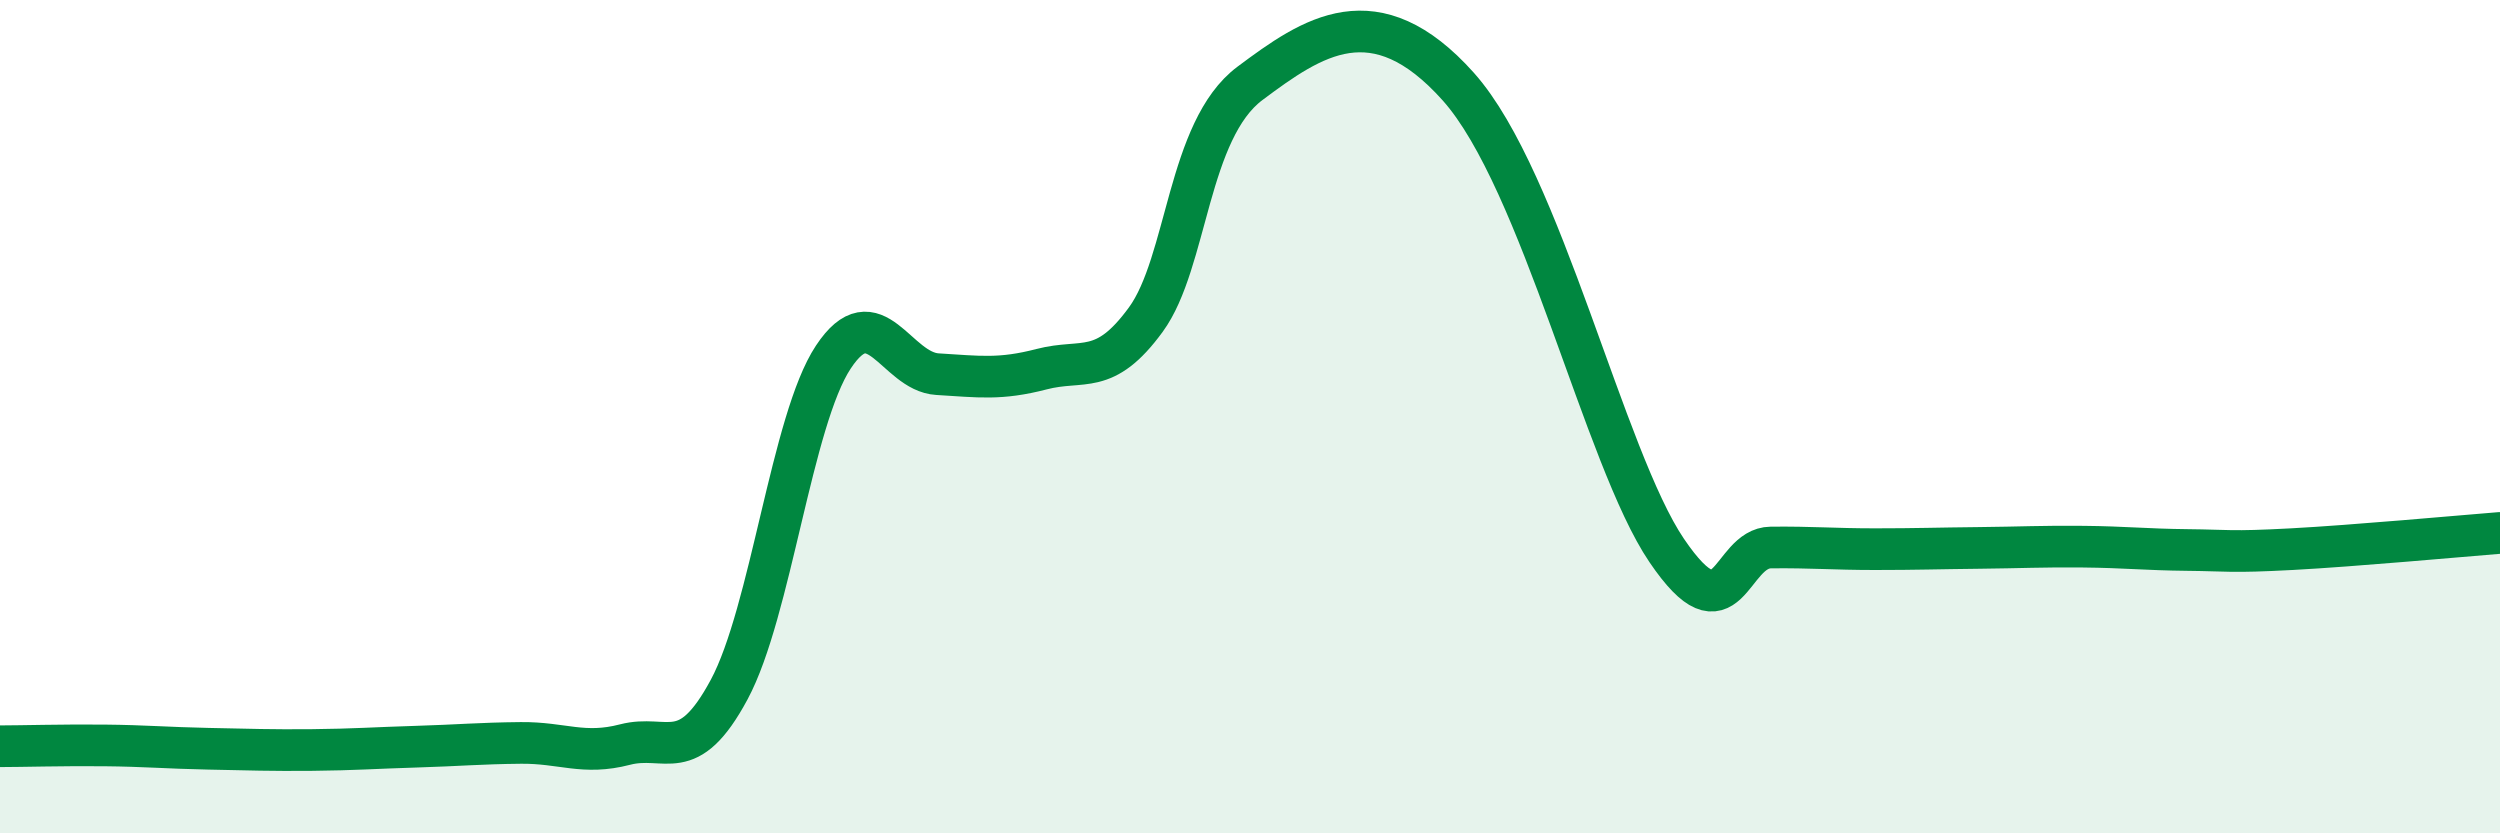
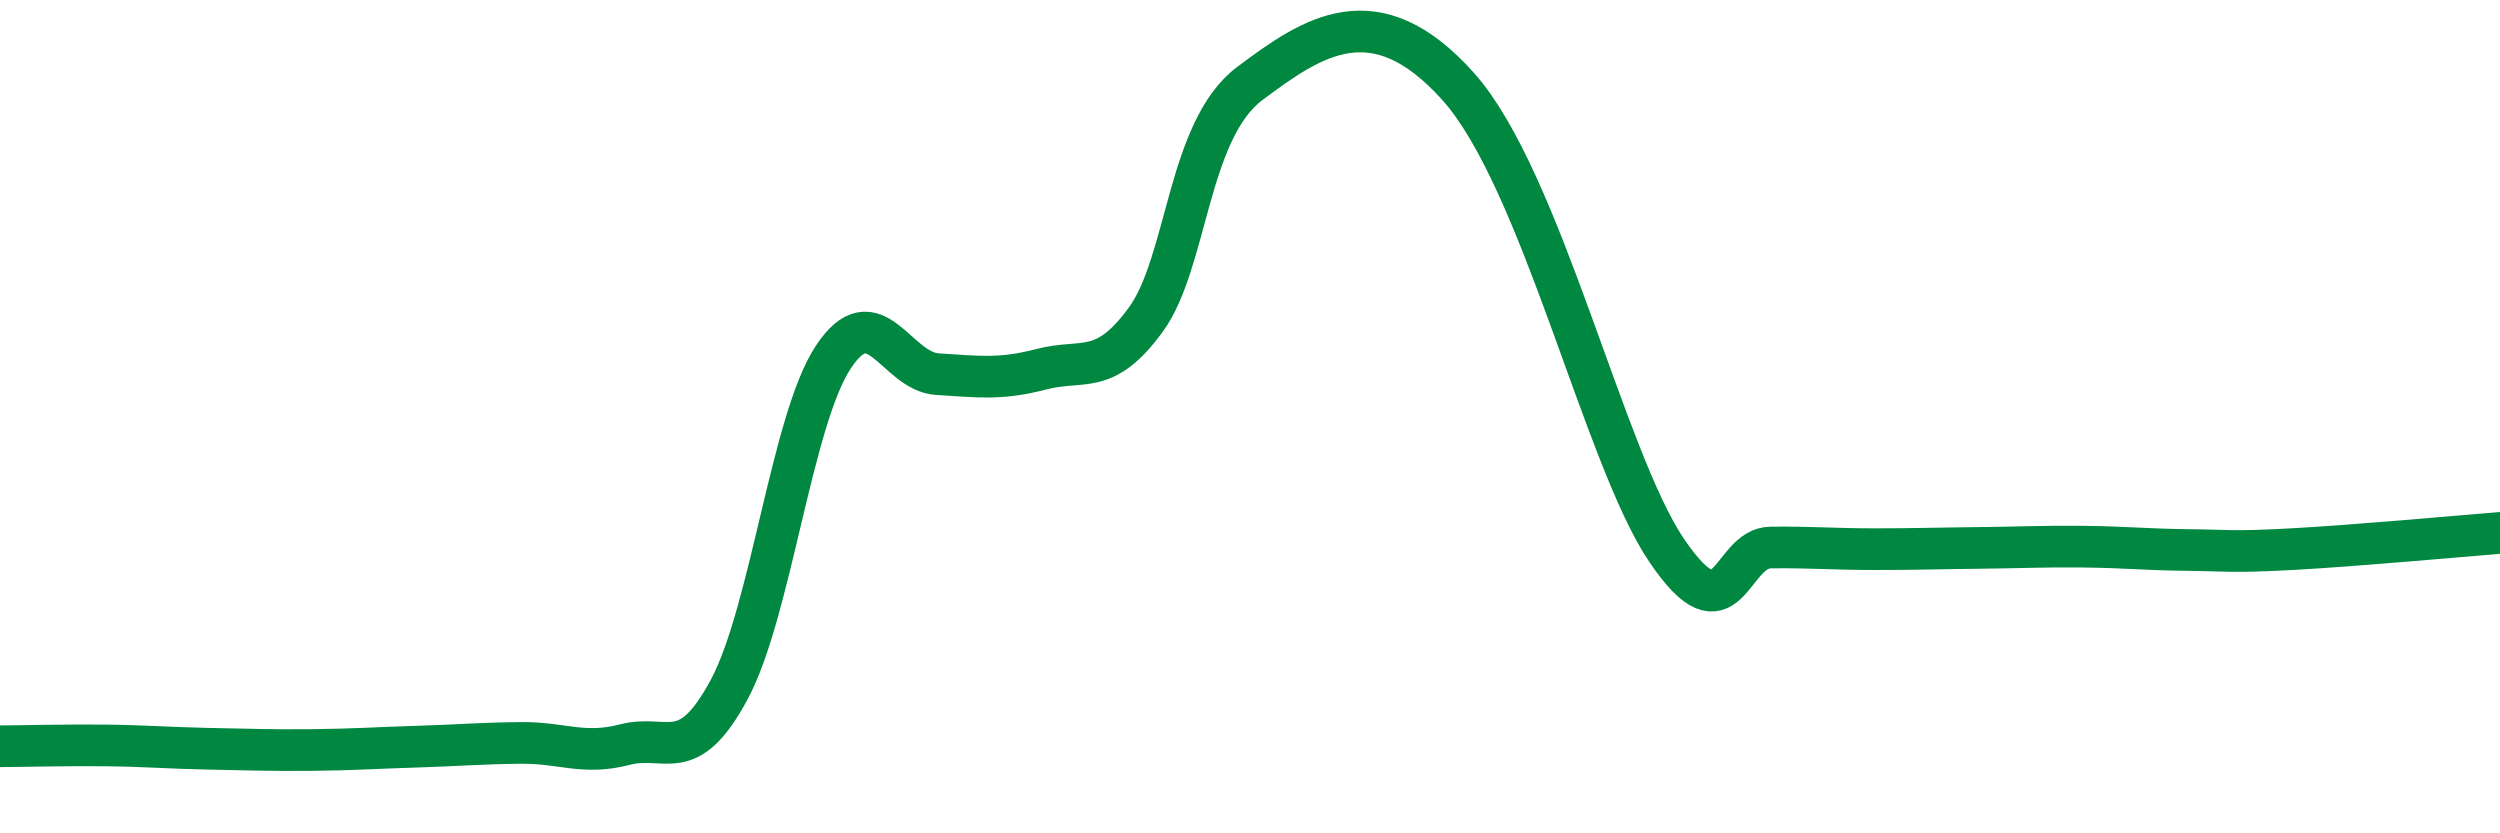
<svg xmlns="http://www.w3.org/2000/svg" width="60" height="20" viewBox="0 0 60 20">
-   <path d="M 0,17.91 C 0.5,17.91 1.5,17.88 2.5,17.89 C 3.5,17.9 4,17.95 5,17.97 C 6,17.99 6.5,18.01 7.5,18 C 8.5,17.99 9,17.95 10,17.92 C 11,17.89 11.5,17.84 12.5,17.83 C 13.5,17.82 14,18.13 15,17.87 C 16,17.61 16.5,18.41 17.5,16.55 C 18.5,14.69 19,10.08 20,8.57 C 21,7.06 21.5,8.92 22.5,8.98 C 23.5,9.04 24,9.12 25,8.86 C 26,8.6 26.5,9.04 27.5,7.67 C 28.5,6.3 28.5,3.12 30,2 C 31.5,0.88 33,-0.16 35,2.08 C 37,4.32 38.5,11 40,13.21 C 41.5,15.42 41.5,13.15 42.5,13.14 C 43.5,13.13 44,13.18 45,13.18 C 46,13.18 46.5,13.16 47.5,13.15 C 48.5,13.14 49,13.11 50,13.12 C 51,13.13 51.5,13.19 52.5,13.2 C 53.5,13.21 53.5,13.26 55,13.18 C 56.5,13.1 59,12.87 60,12.79L60 20L0 20Z" fill="#008740" opacity="0.1" stroke-linecap="round" stroke-linejoin="round" />
  <path d="M 0,17.91 C 0.5,17.91 1.5,17.88 2.5,17.89 C 3.5,17.9 4,17.95 5,17.97 C 6,17.99 6.5,18.01 7.5,18 C 8.5,17.99 9,17.95 10,17.92 C 11,17.89 11.5,17.84 12.5,17.83 C 13.5,17.82 14,18.13 15,17.87 C 16,17.61 16.5,18.41 17.5,16.55 C 18.5,14.69 19,10.08 20,8.57 C 21,7.06 21.5,8.92 22.5,8.98 C 23.5,9.04 24,9.12 25,8.86 C 26,8.6 26.5,9.04 27.5,7.67 C 28.5,6.3 28.5,3.12 30,2 C 31.5,0.88 33,-0.16 35,2.08 C 37,4.32 38.5,11 40,13.21 C 41.5,15.42 41.5,13.15 42.5,13.14 C 43.5,13.13 44,13.18 45,13.18 C 46,13.18 46.5,13.16 47.5,13.15 C 48.5,13.14 49,13.11 50,13.12 C 51,13.13 51.5,13.19 52.5,13.2 C 53.5,13.21 53.5,13.26 55,13.18 C 56.5,13.1 59,12.87 60,12.79" stroke="#008740" stroke-width="1" fill="none" stroke-linecap="round" stroke-linejoin="round" />
</svg>